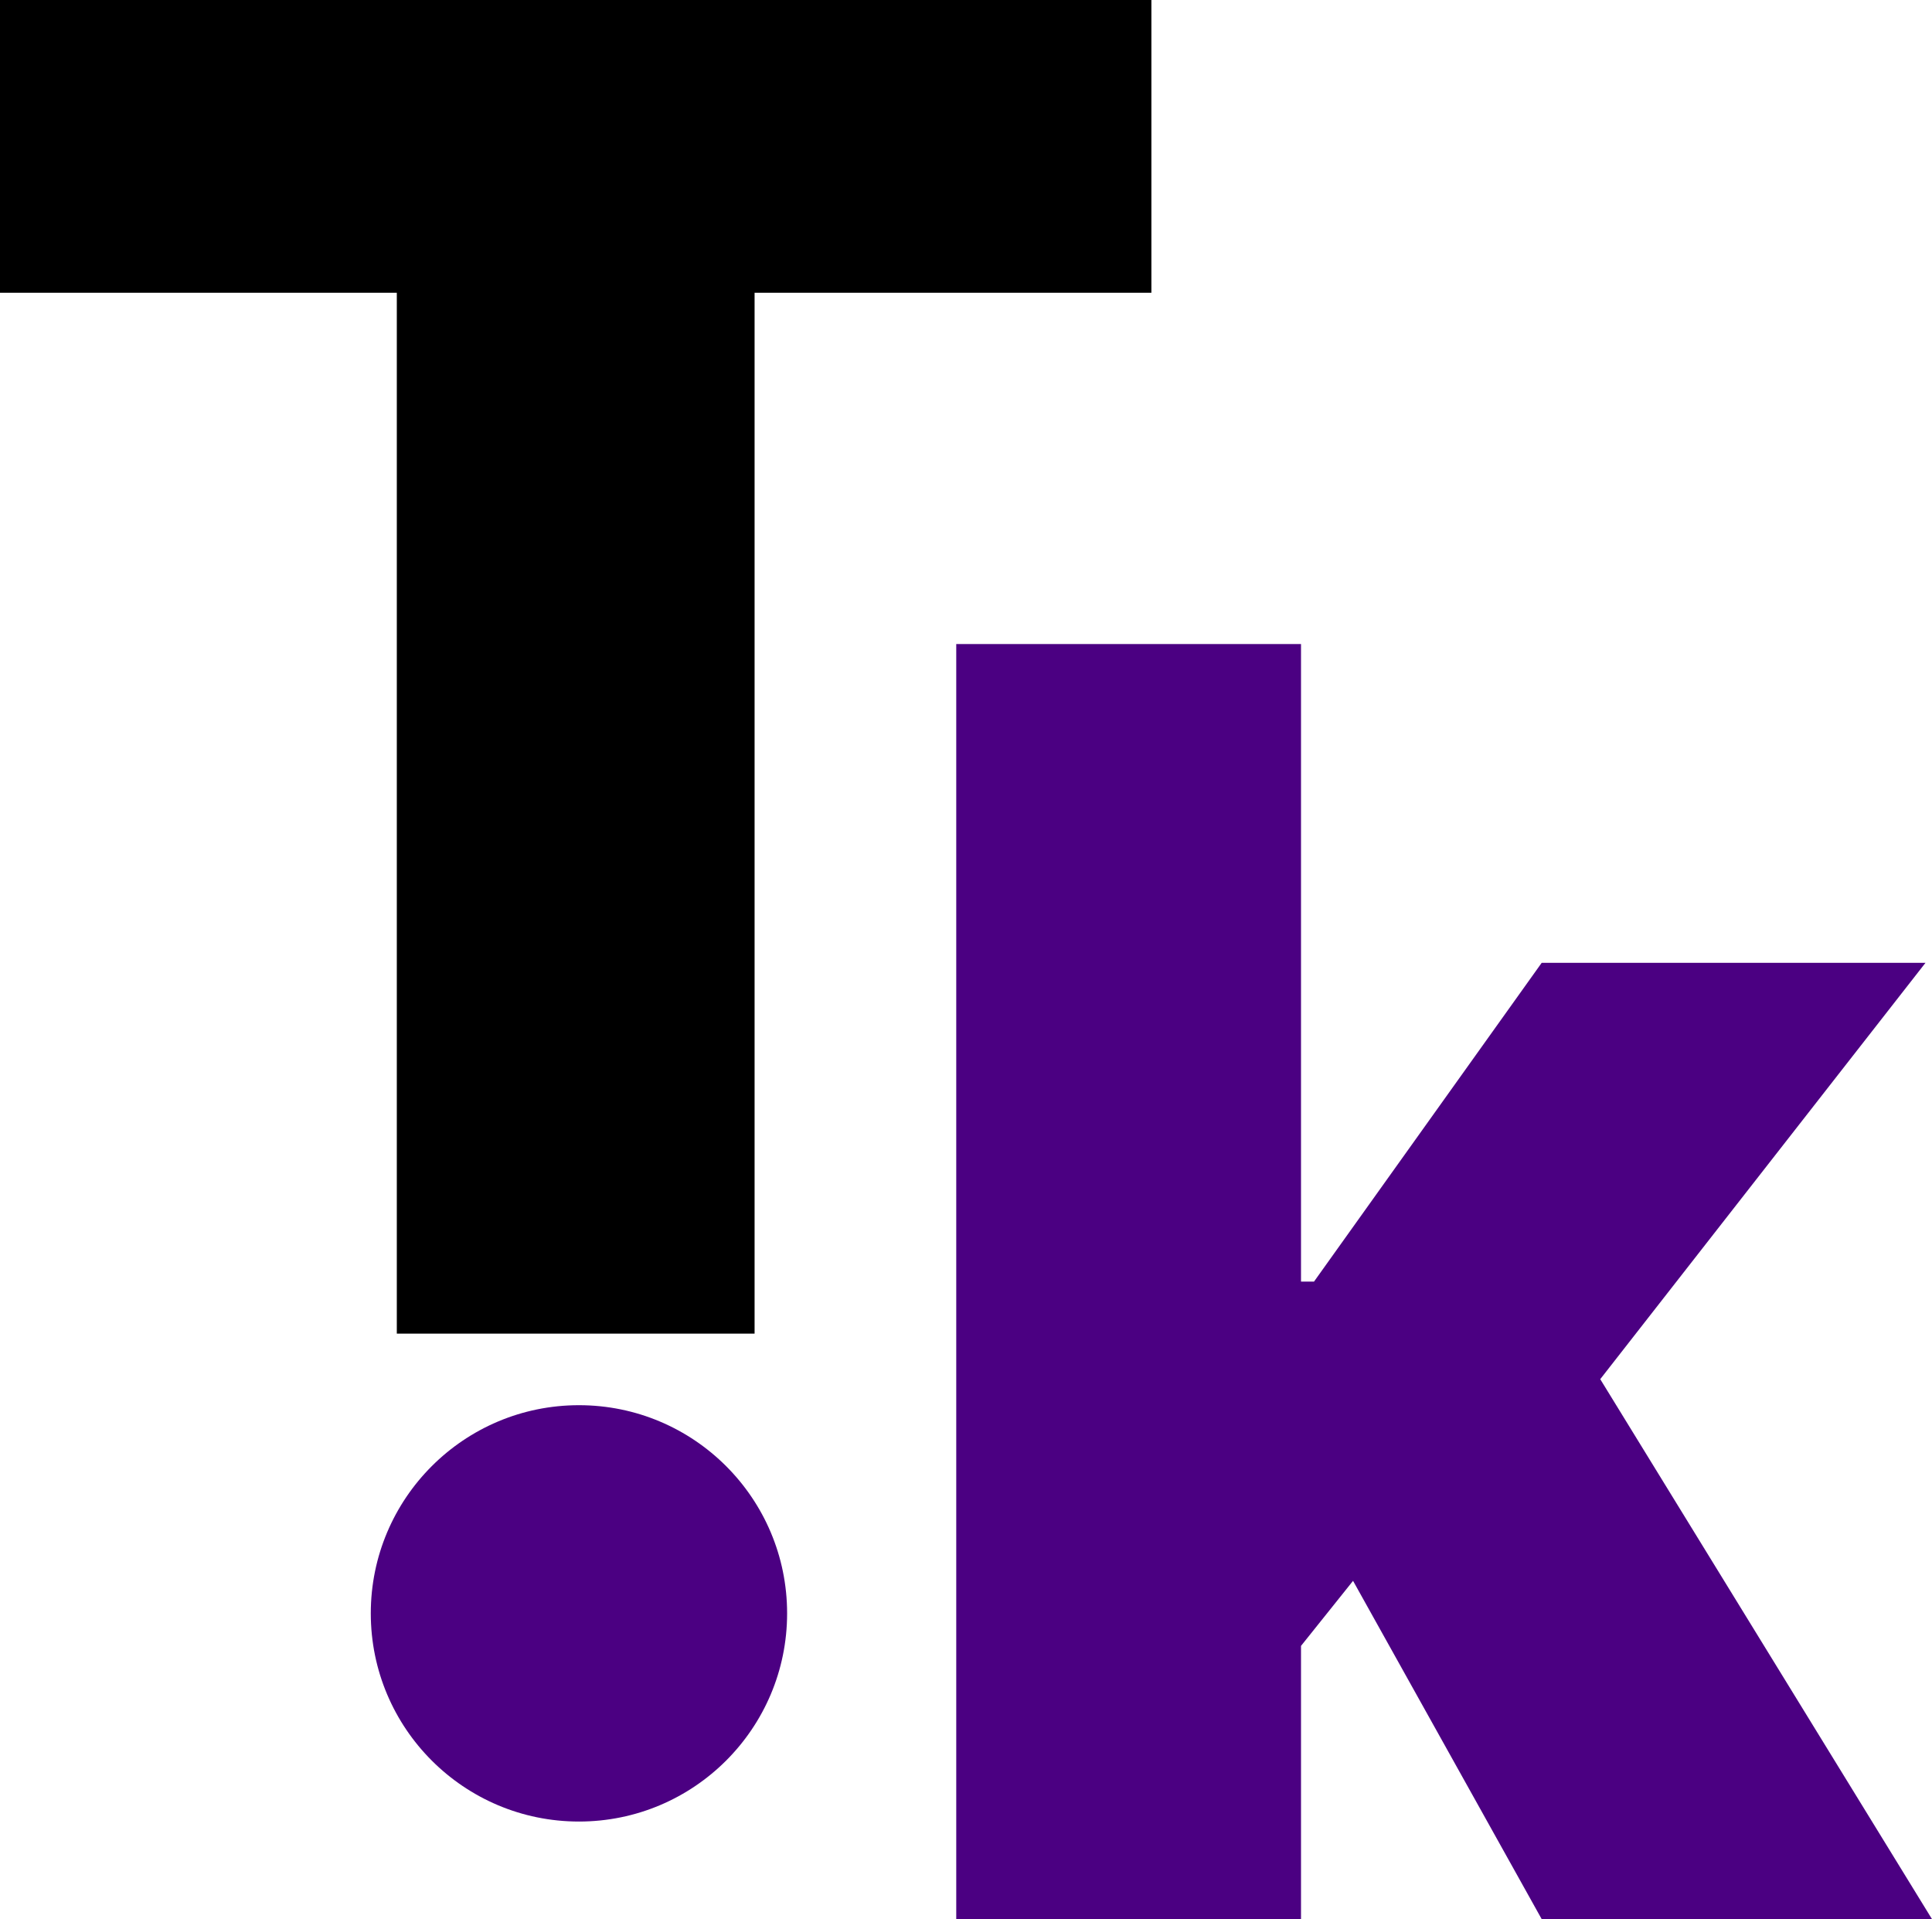
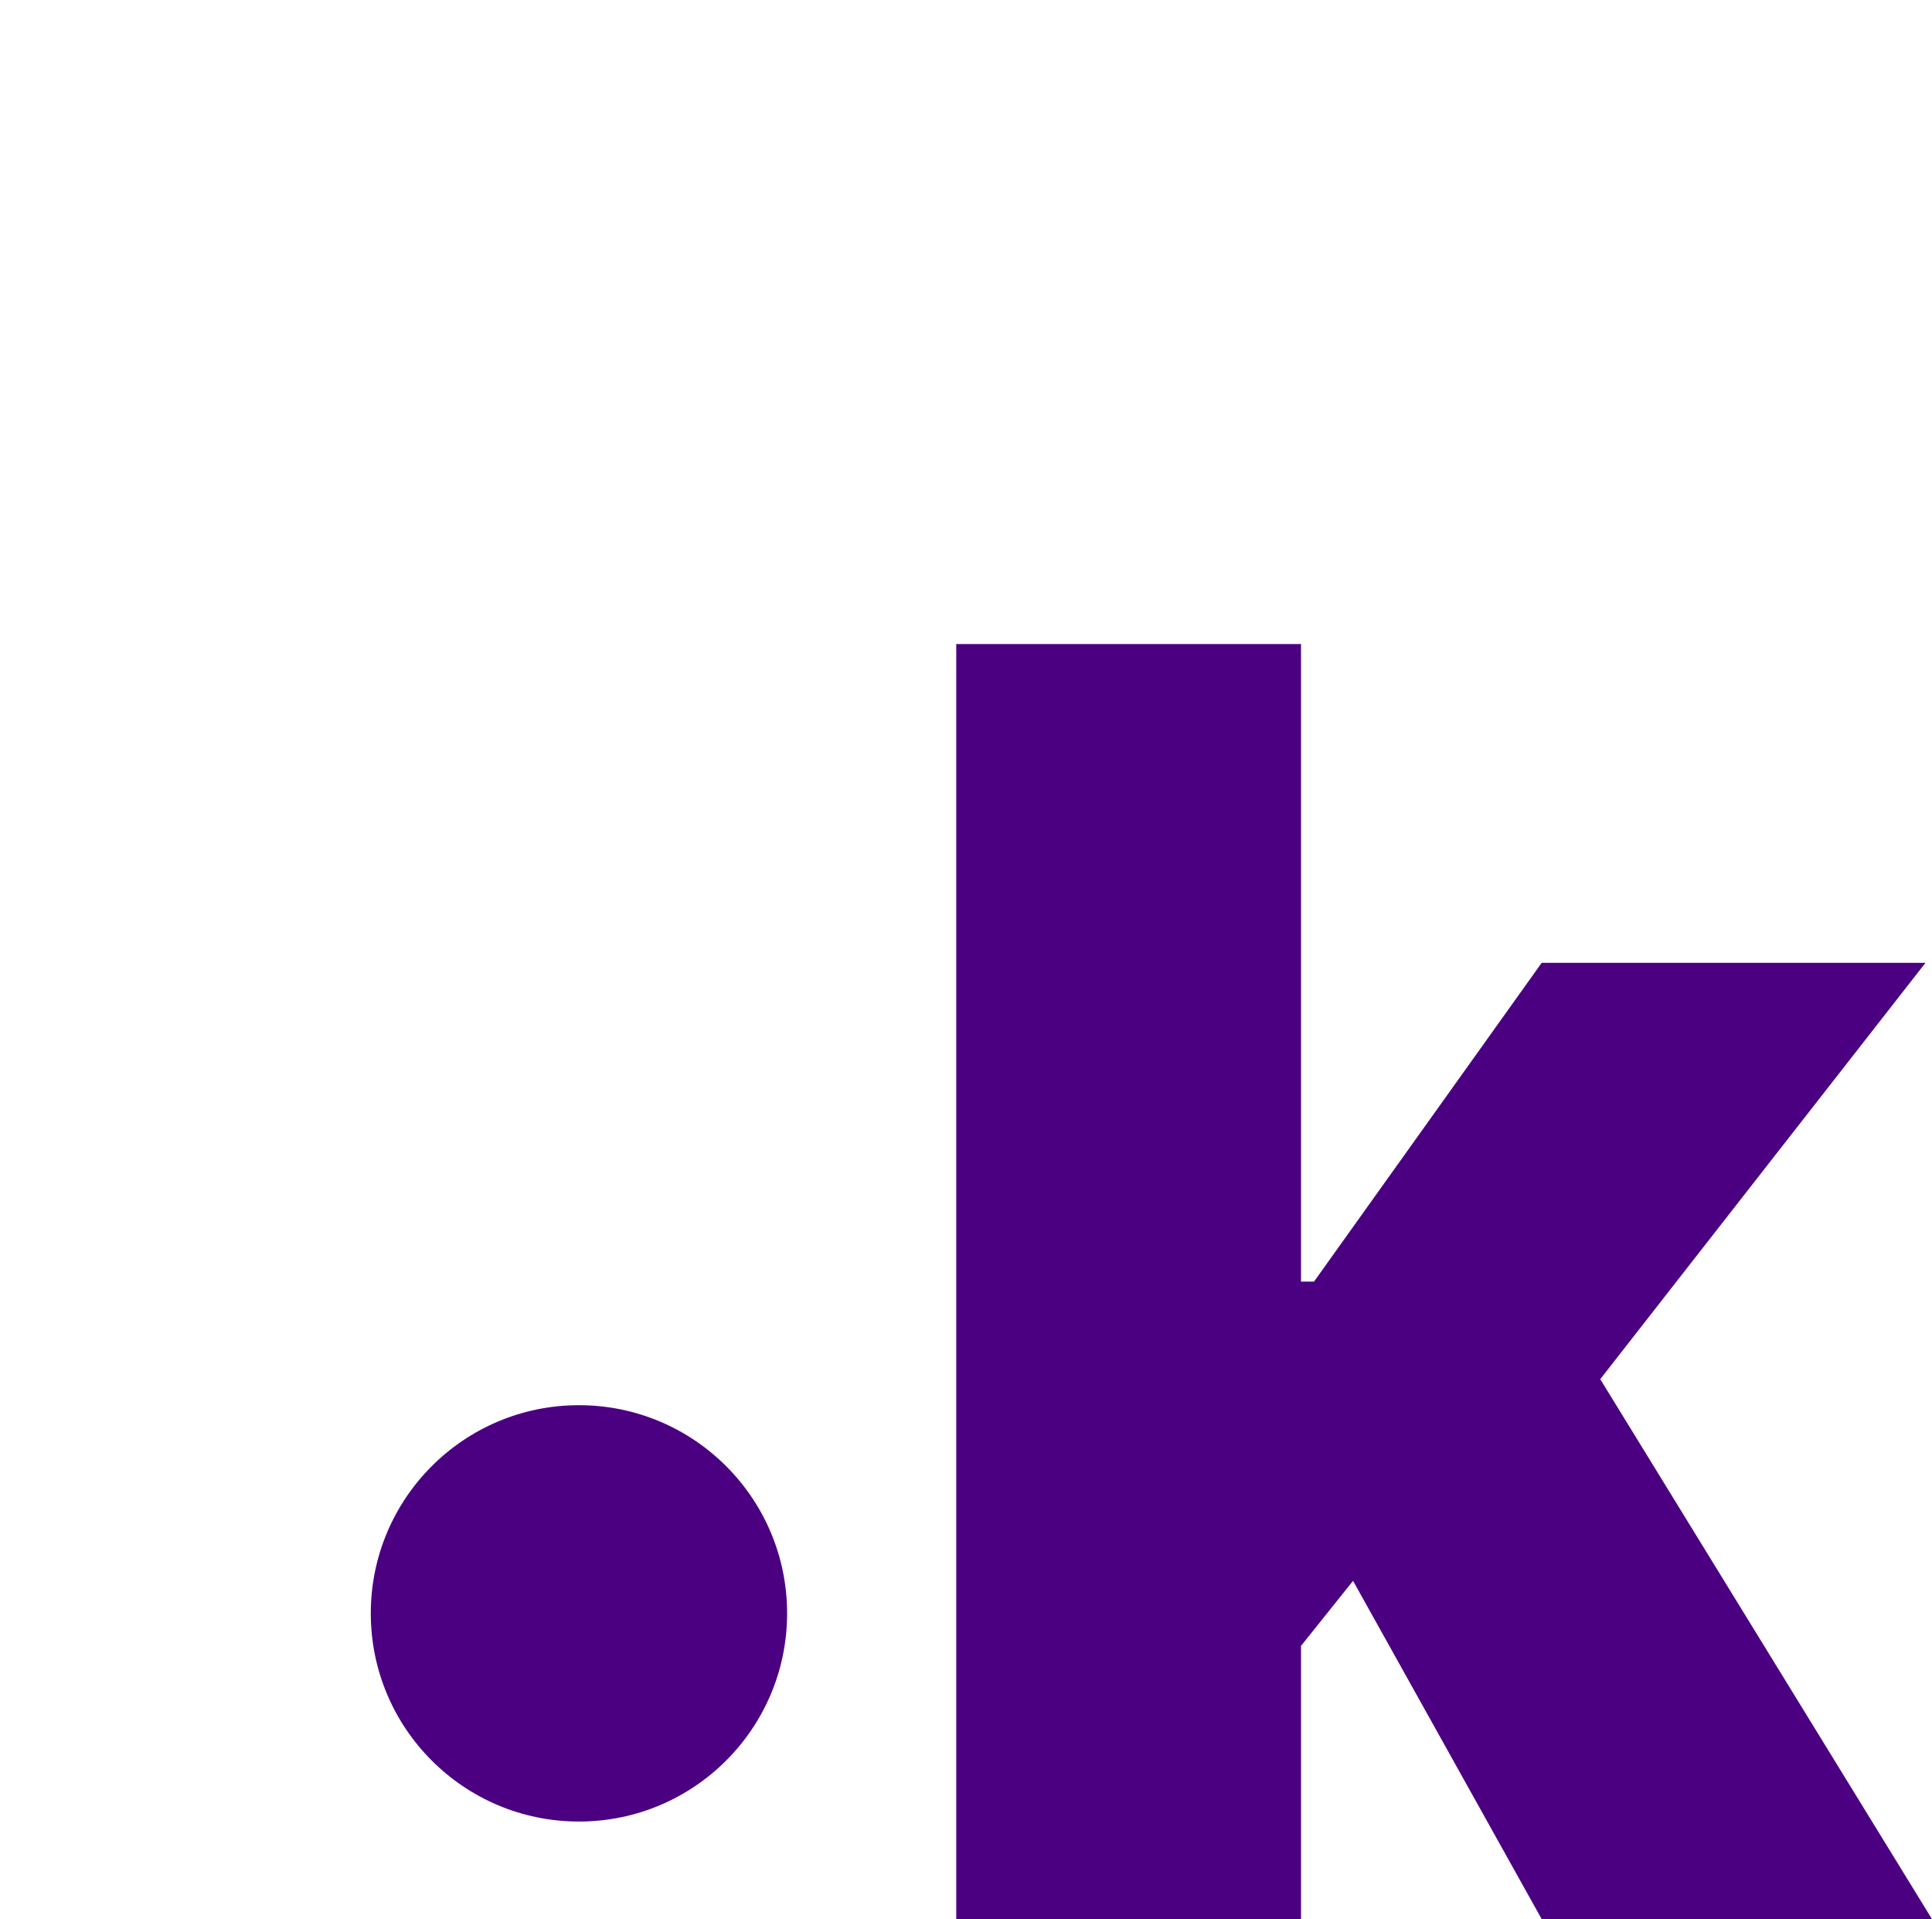
<svg xmlns="http://www.w3.org/2000/svg" version="1.1" id="Слой_1" x="0px" y="0px" viewBox="0 0 29.7 29.5" style="enable-background:new 0 0 29.7 29.5;" xml:space="preserve">
  <style type="text/css"> .st0{fill:#4B0082;} .st1{fill-rule:evenodd;clip-rule:evenodd;fill:#4B0082;} .st2{fill-rule:evenodd;clip-rule:evenodd;} </style>
  <ellipse class="st0" cx="8.9" cy="24.8" rx="3.2" ry="3.2" />
  <polygon class="st1" points="23.7,14.8 29.6,14.8 24.6,21.2 29.7,29.5 23.7,29.5 20.8,24.3 20,25.3 20,29.5 14.7,29.5 14.7,9.9 20,9.9 20,19.7 20.2,19.7 " />
-   <polygon class="st2" points="0,4.5 6.1,4.5 6.1,20.5 11.6,20.5 11.6,4.5 17.7,4.5 17.7,0 0,0 " />
</svg>